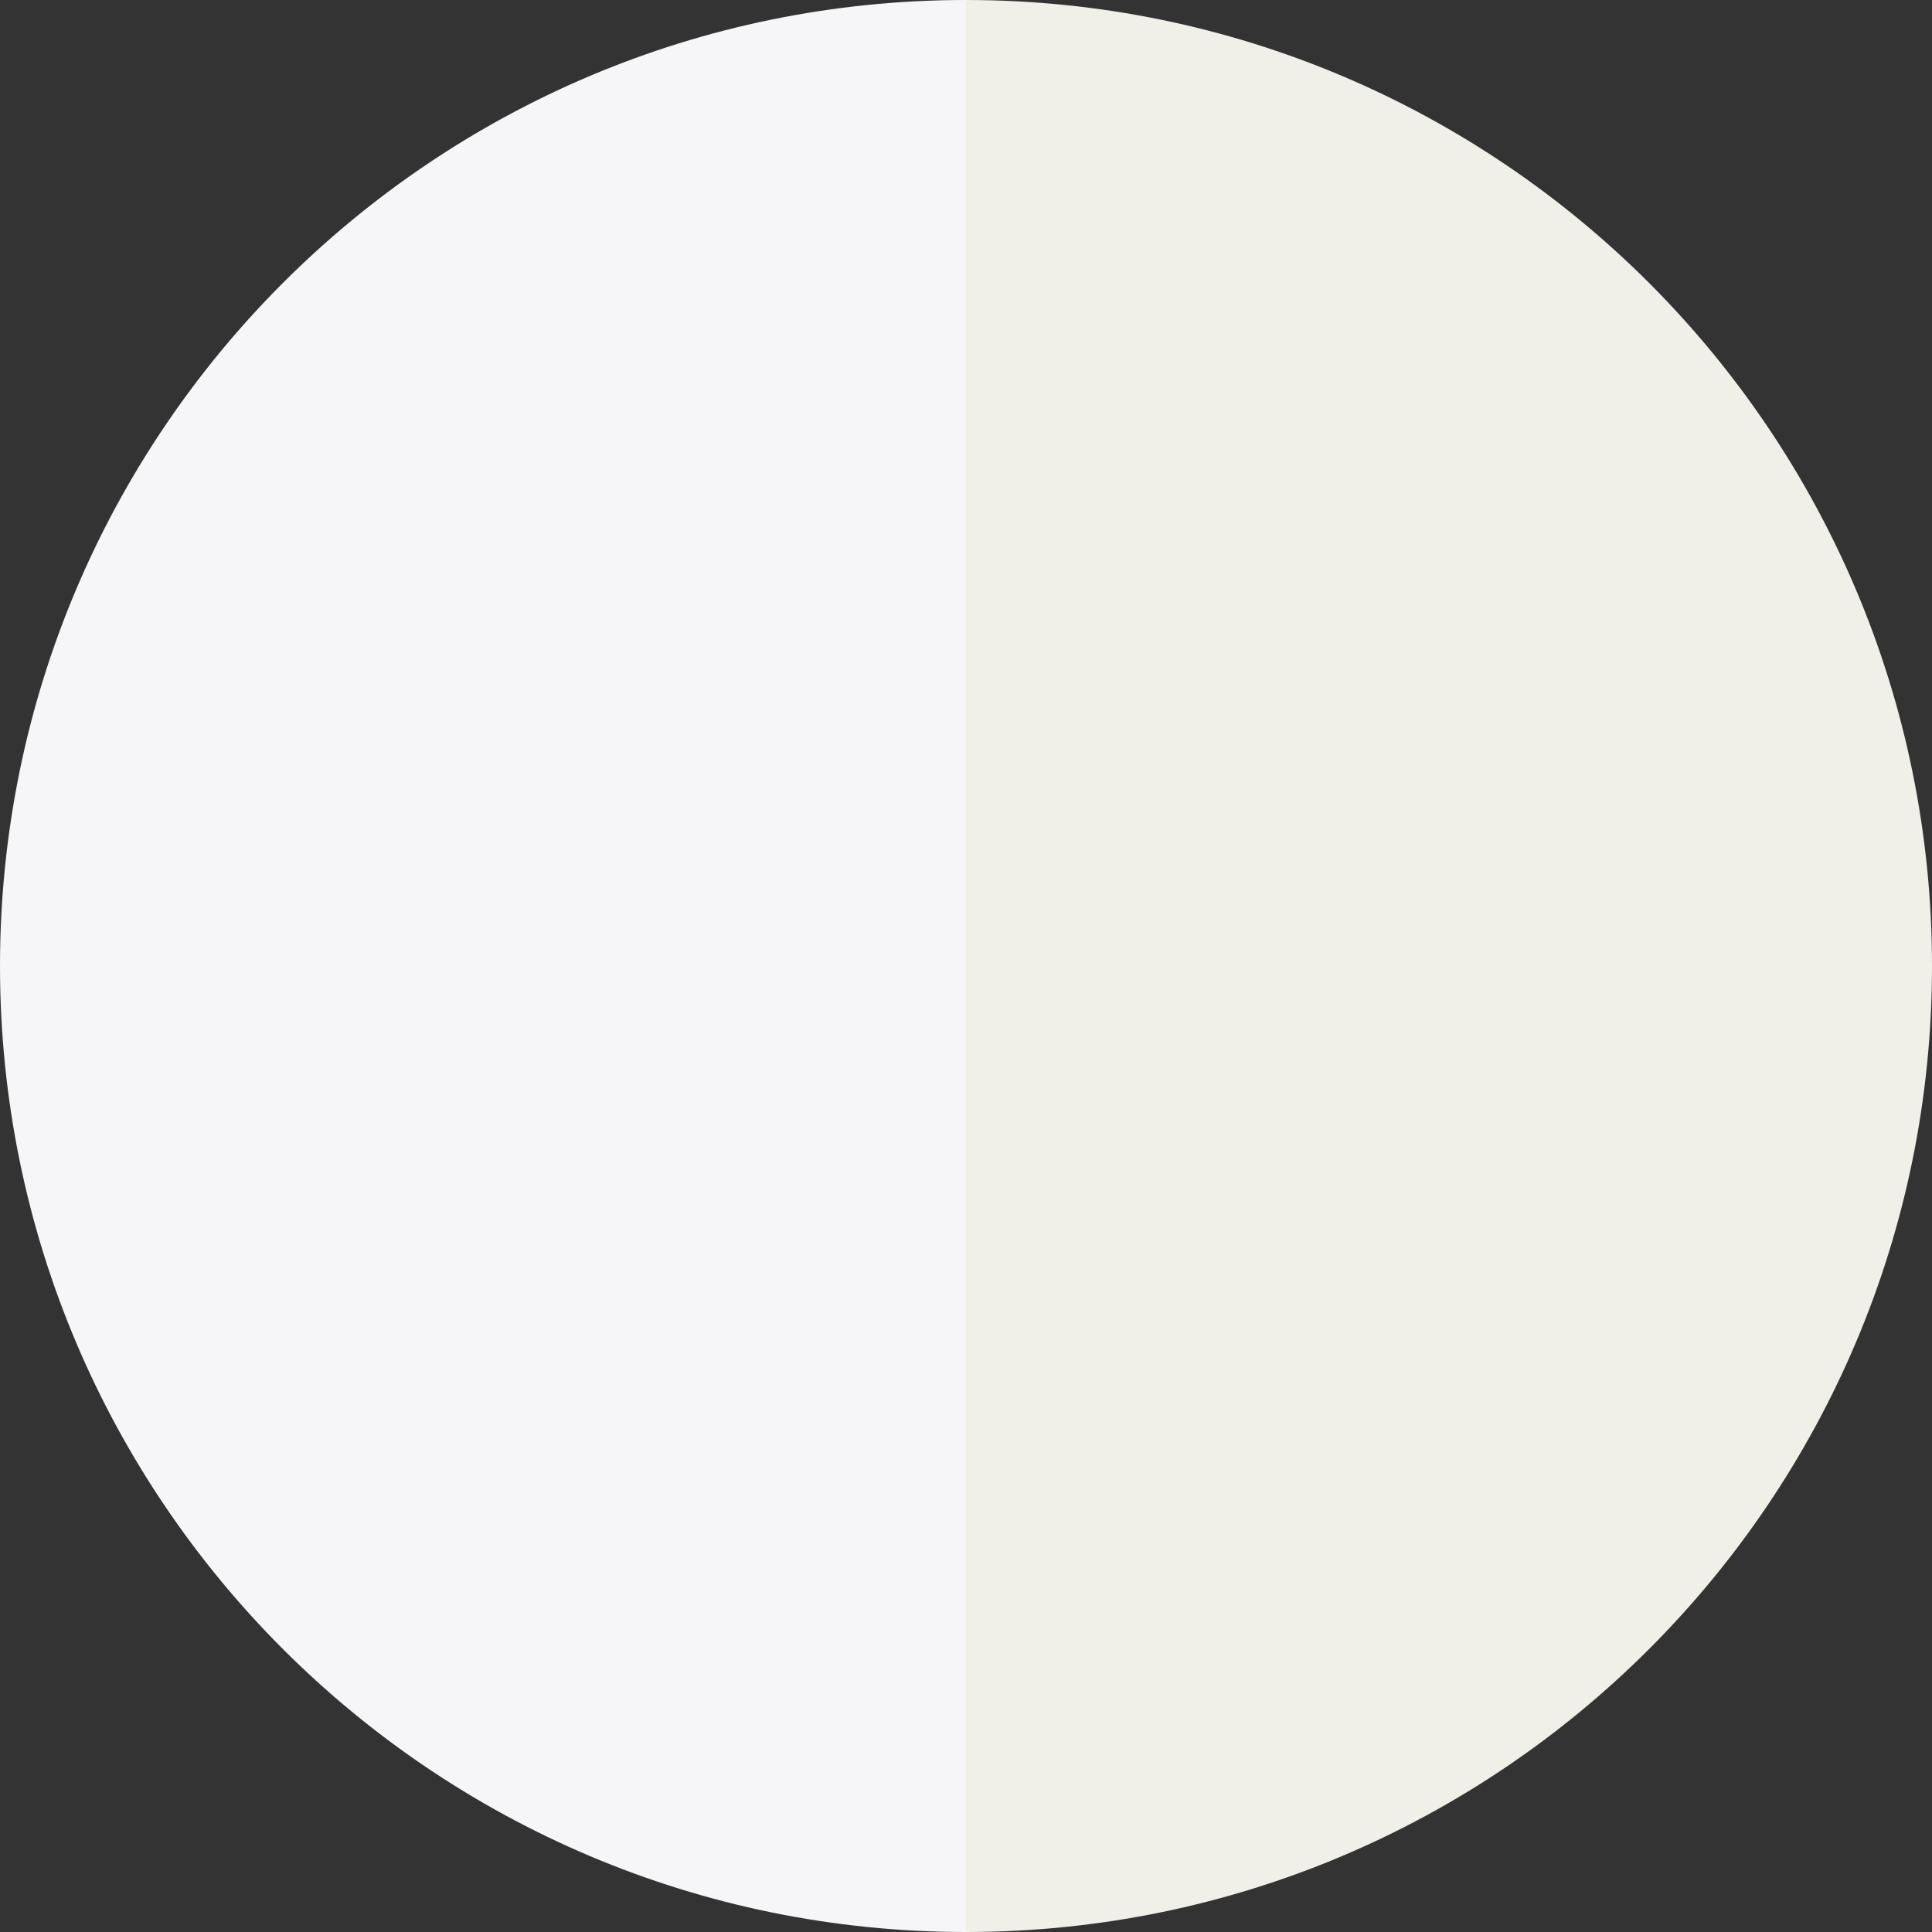
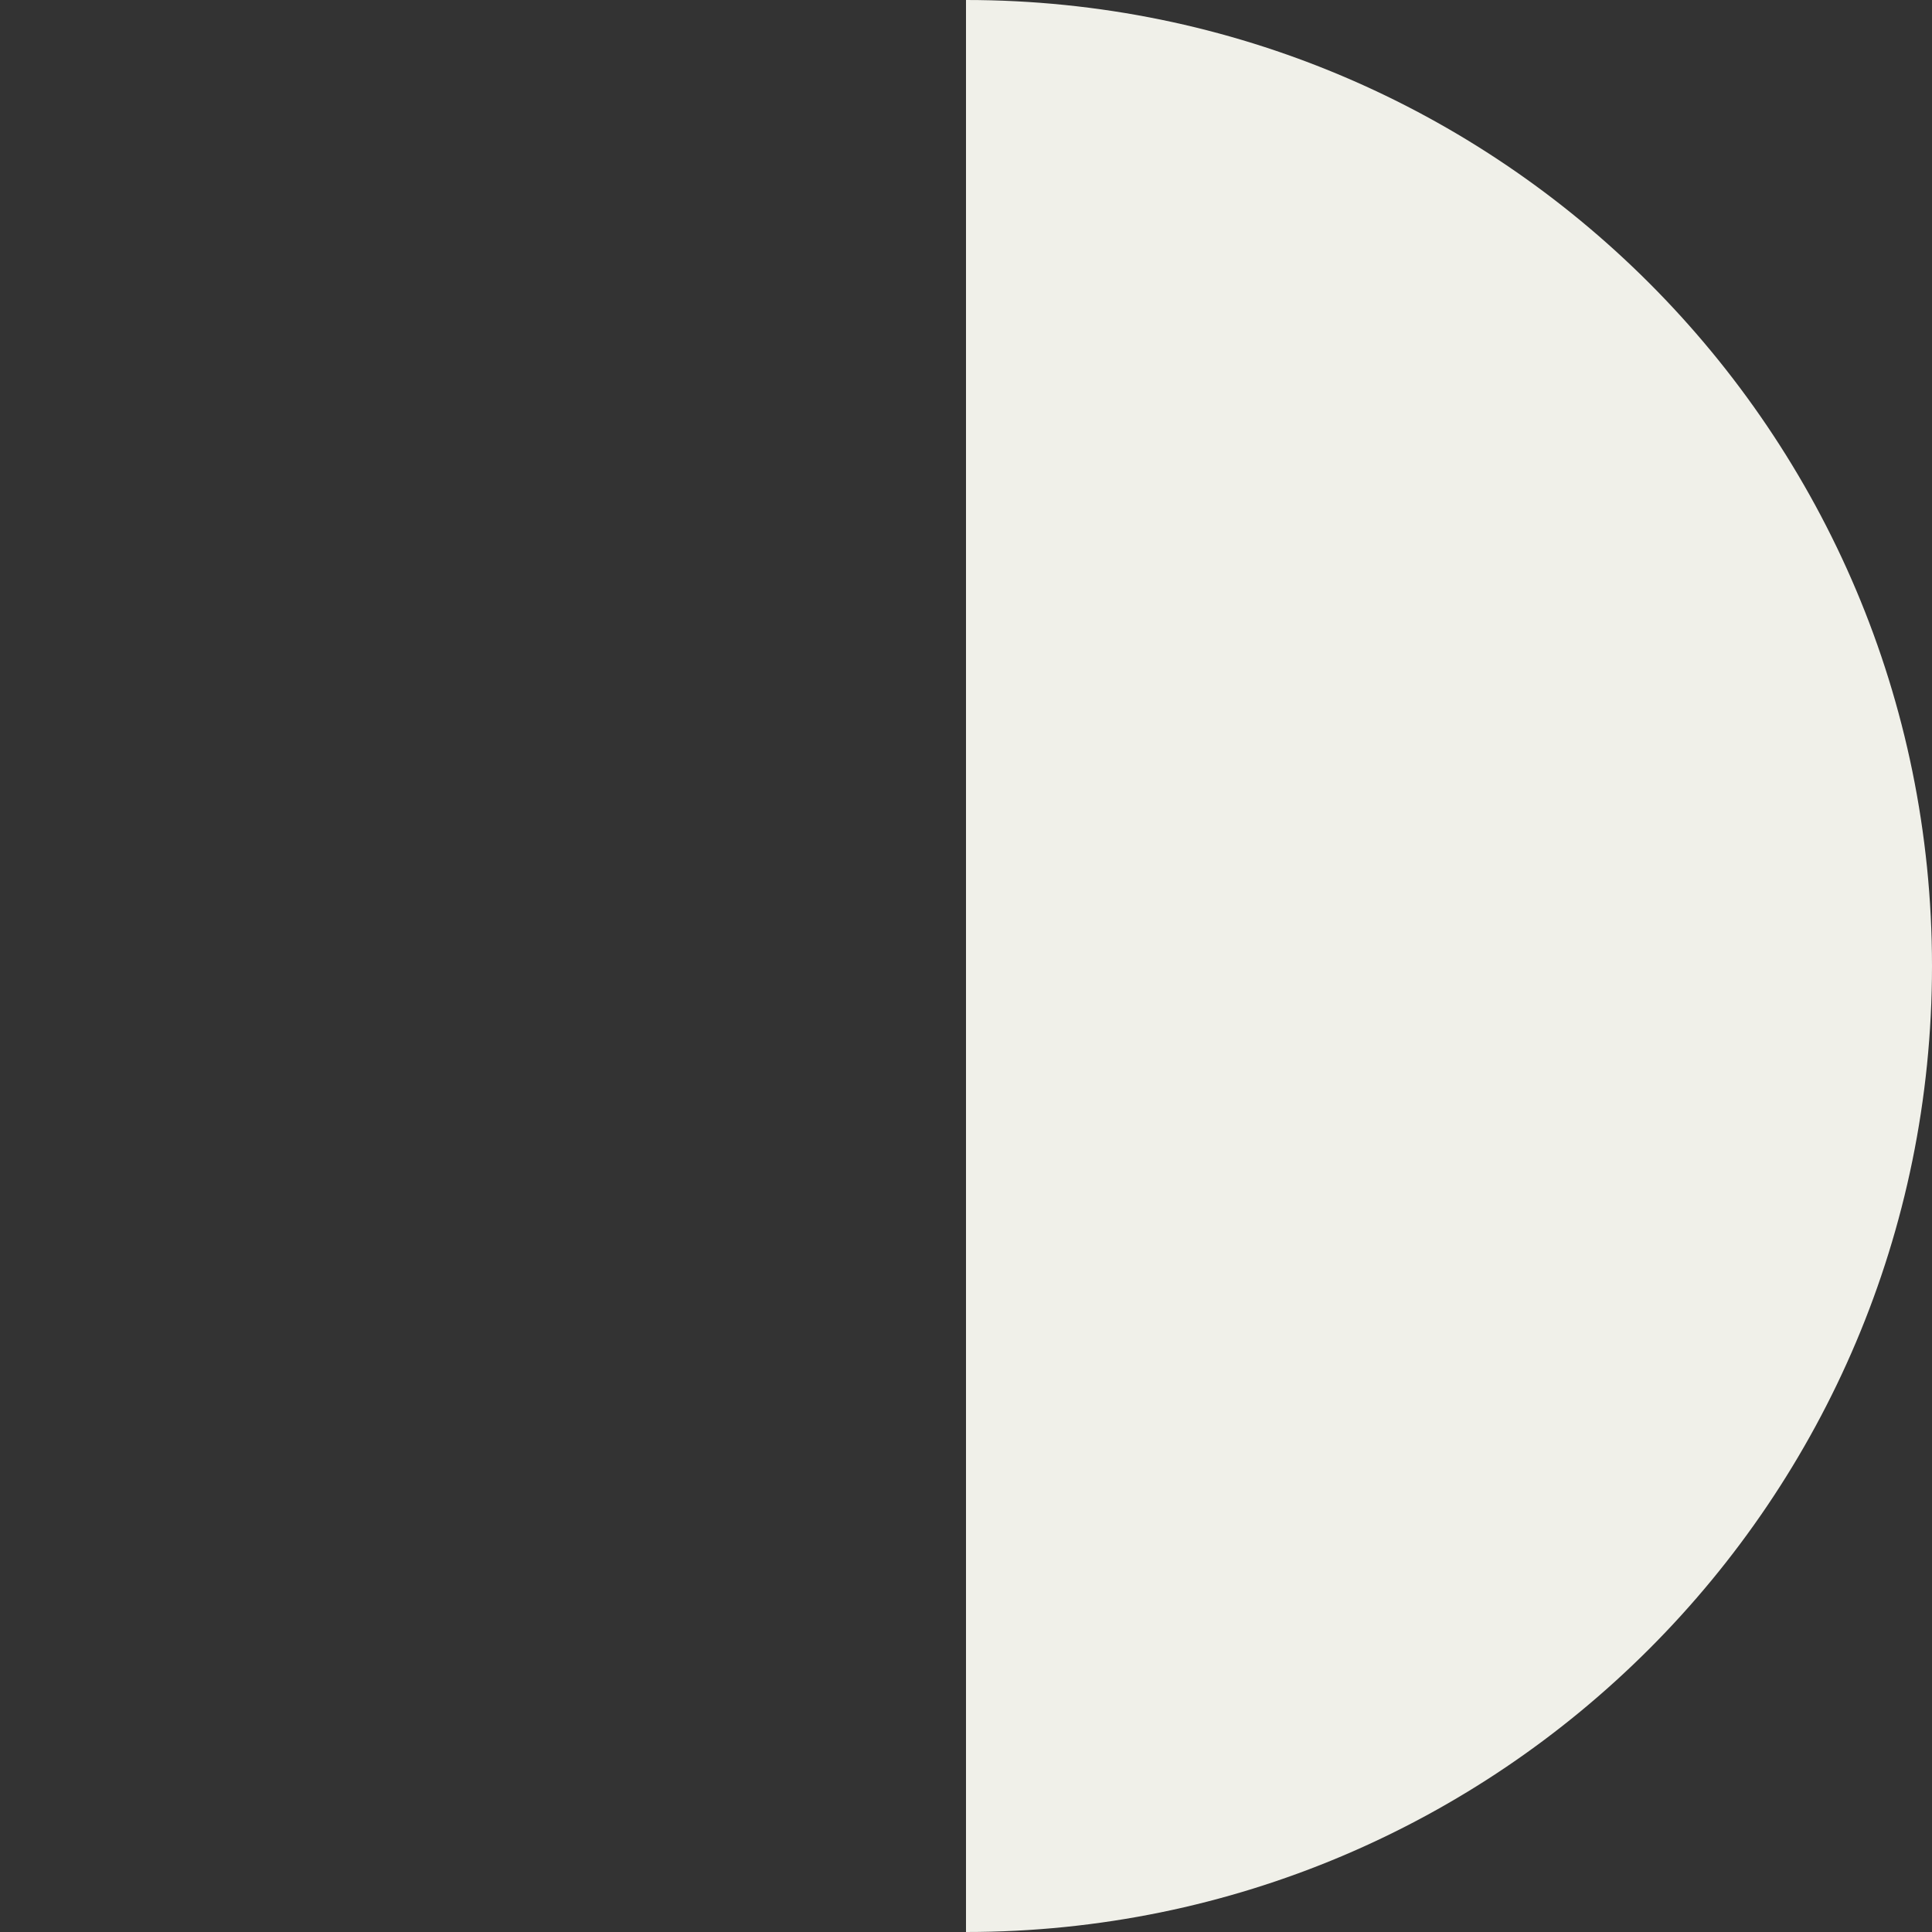
<svg xmlns="http://www.w3.org/2000/svg" width="26" height="26" viewBox="0 0 26 26" fill="none">
  <rect x="0" y="0" width="26" height="26" fill="#333333" stroke="none" />
  <path d="M13 26L13 0C20.18 0 26 5.82 26 13C26 20.18 20.18 26 13 26Z" fill="#F0F0E9" />
-   <path d="M13 0L13 26C5.82 26 0 20.18 0 13C0 5.82 5.82 0 13 0Z" fill="#F6F6F9" />
</svg>